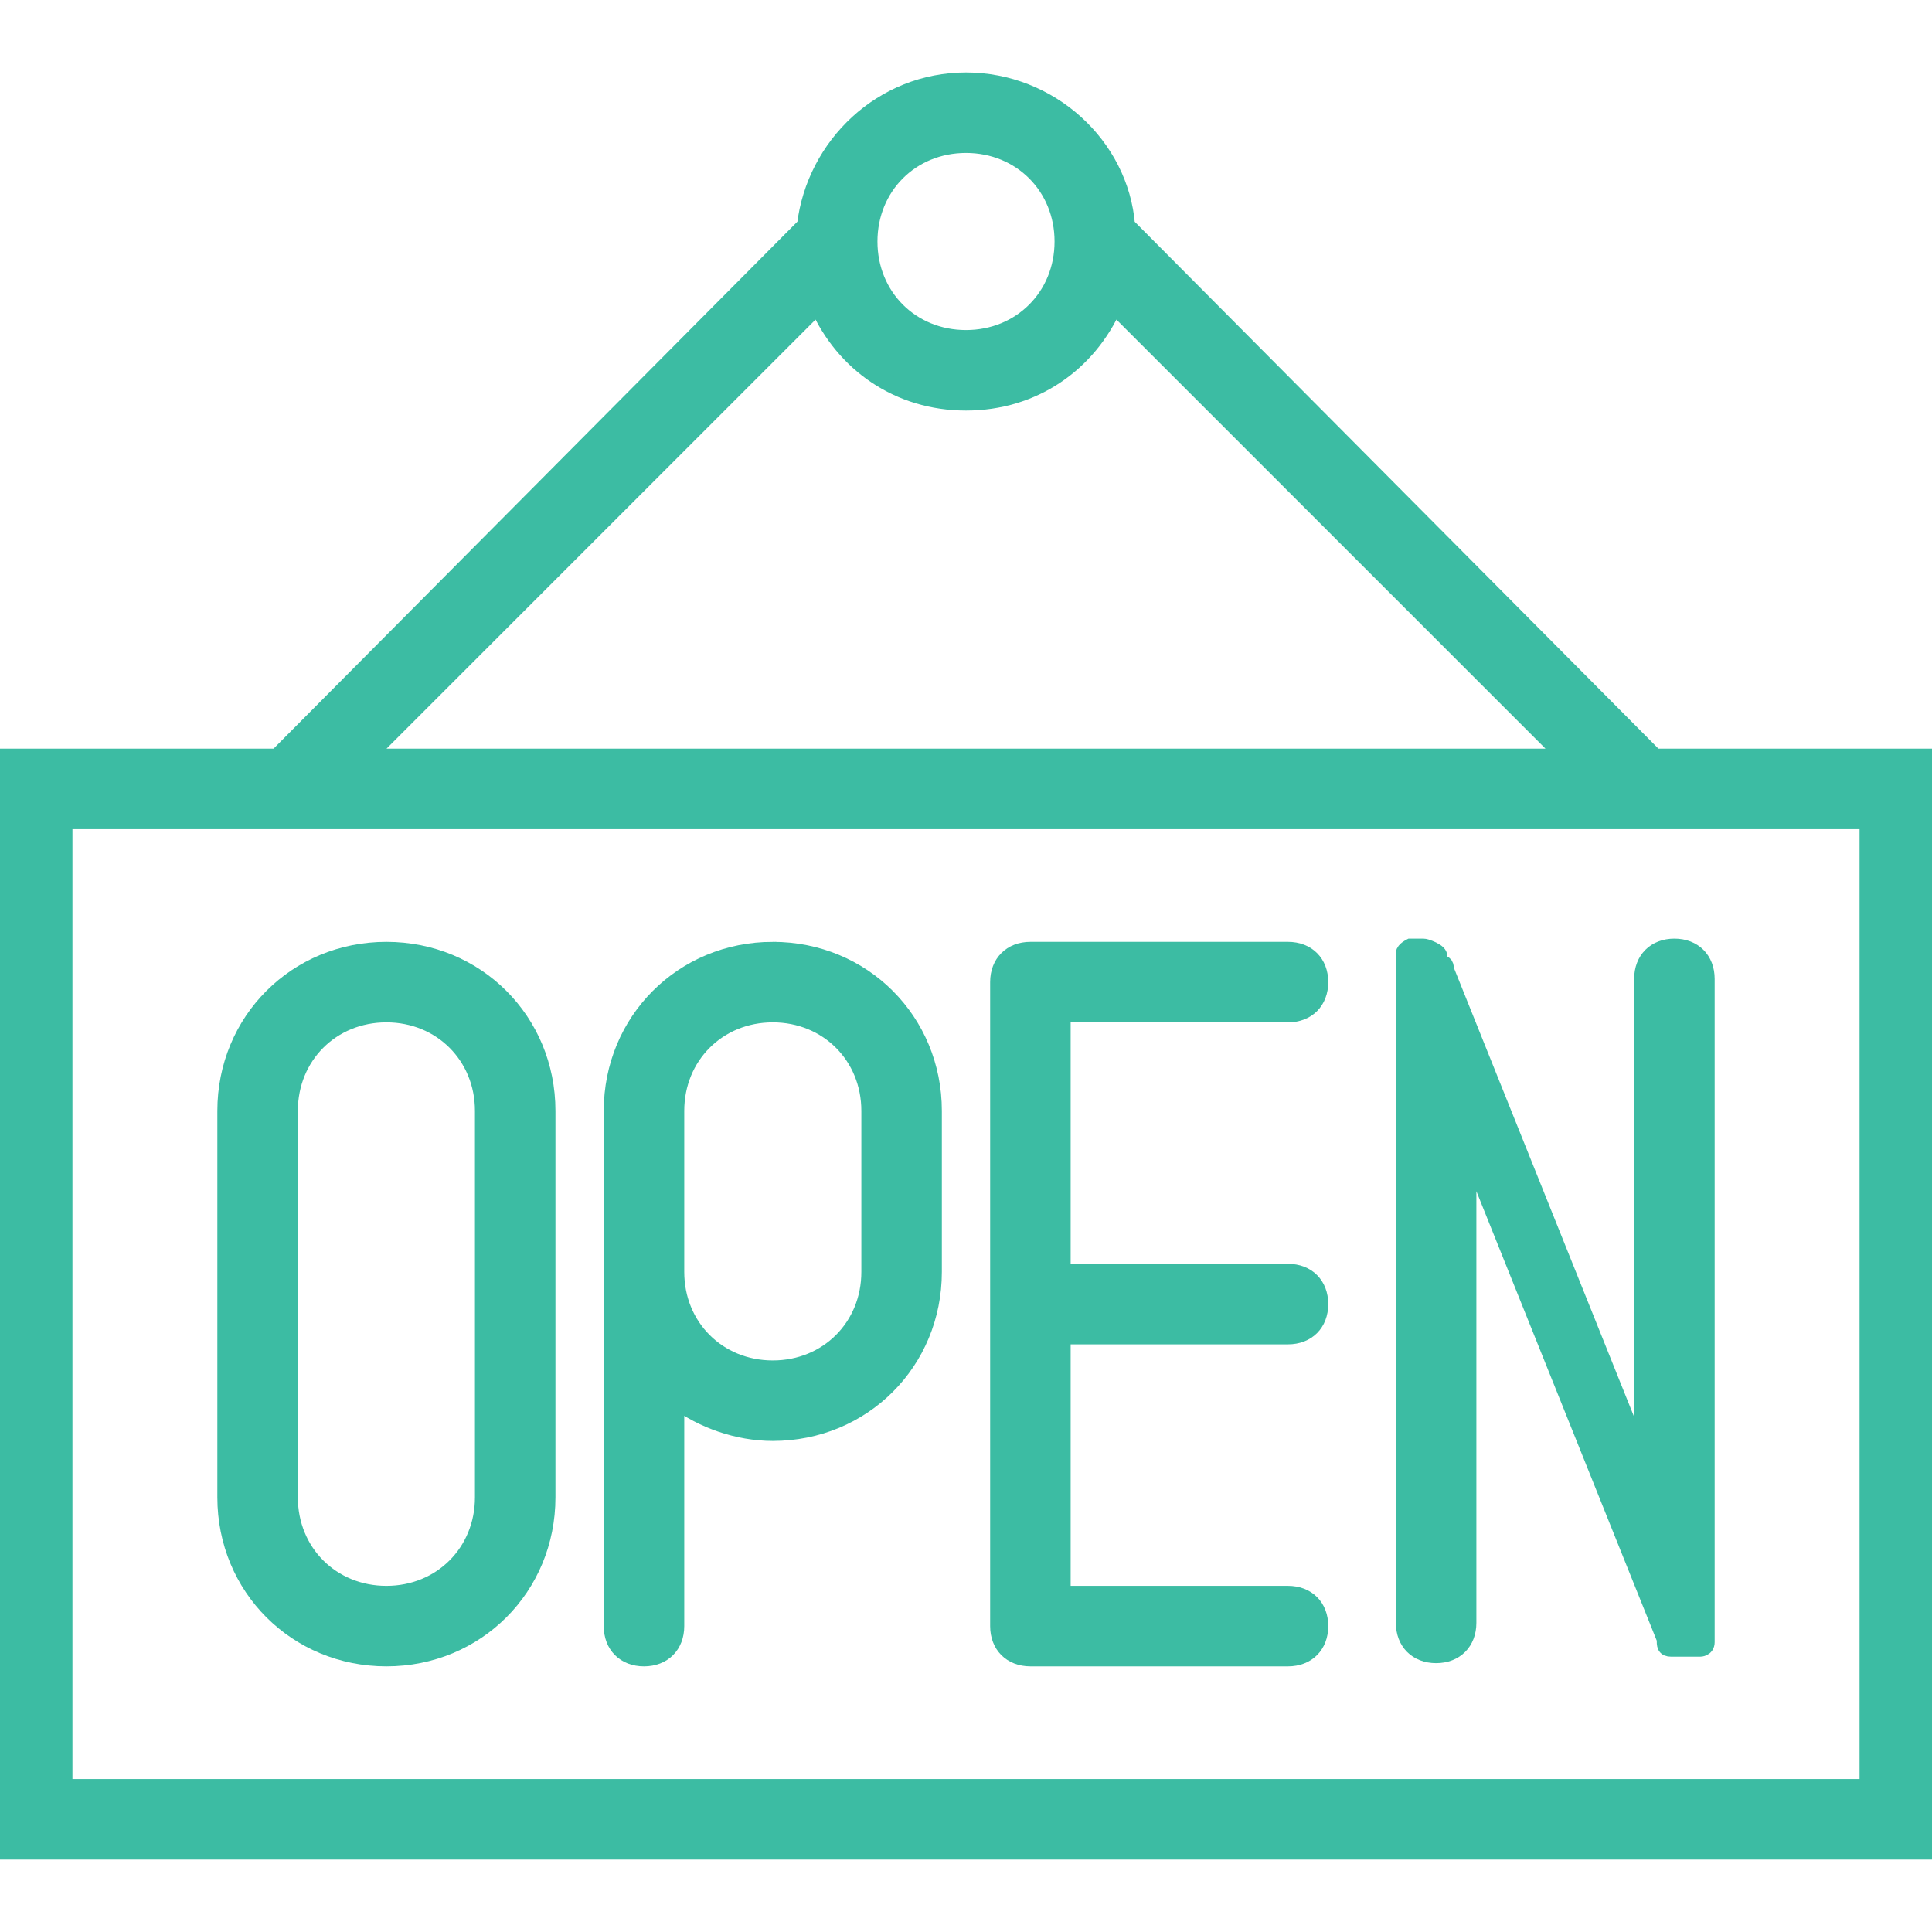
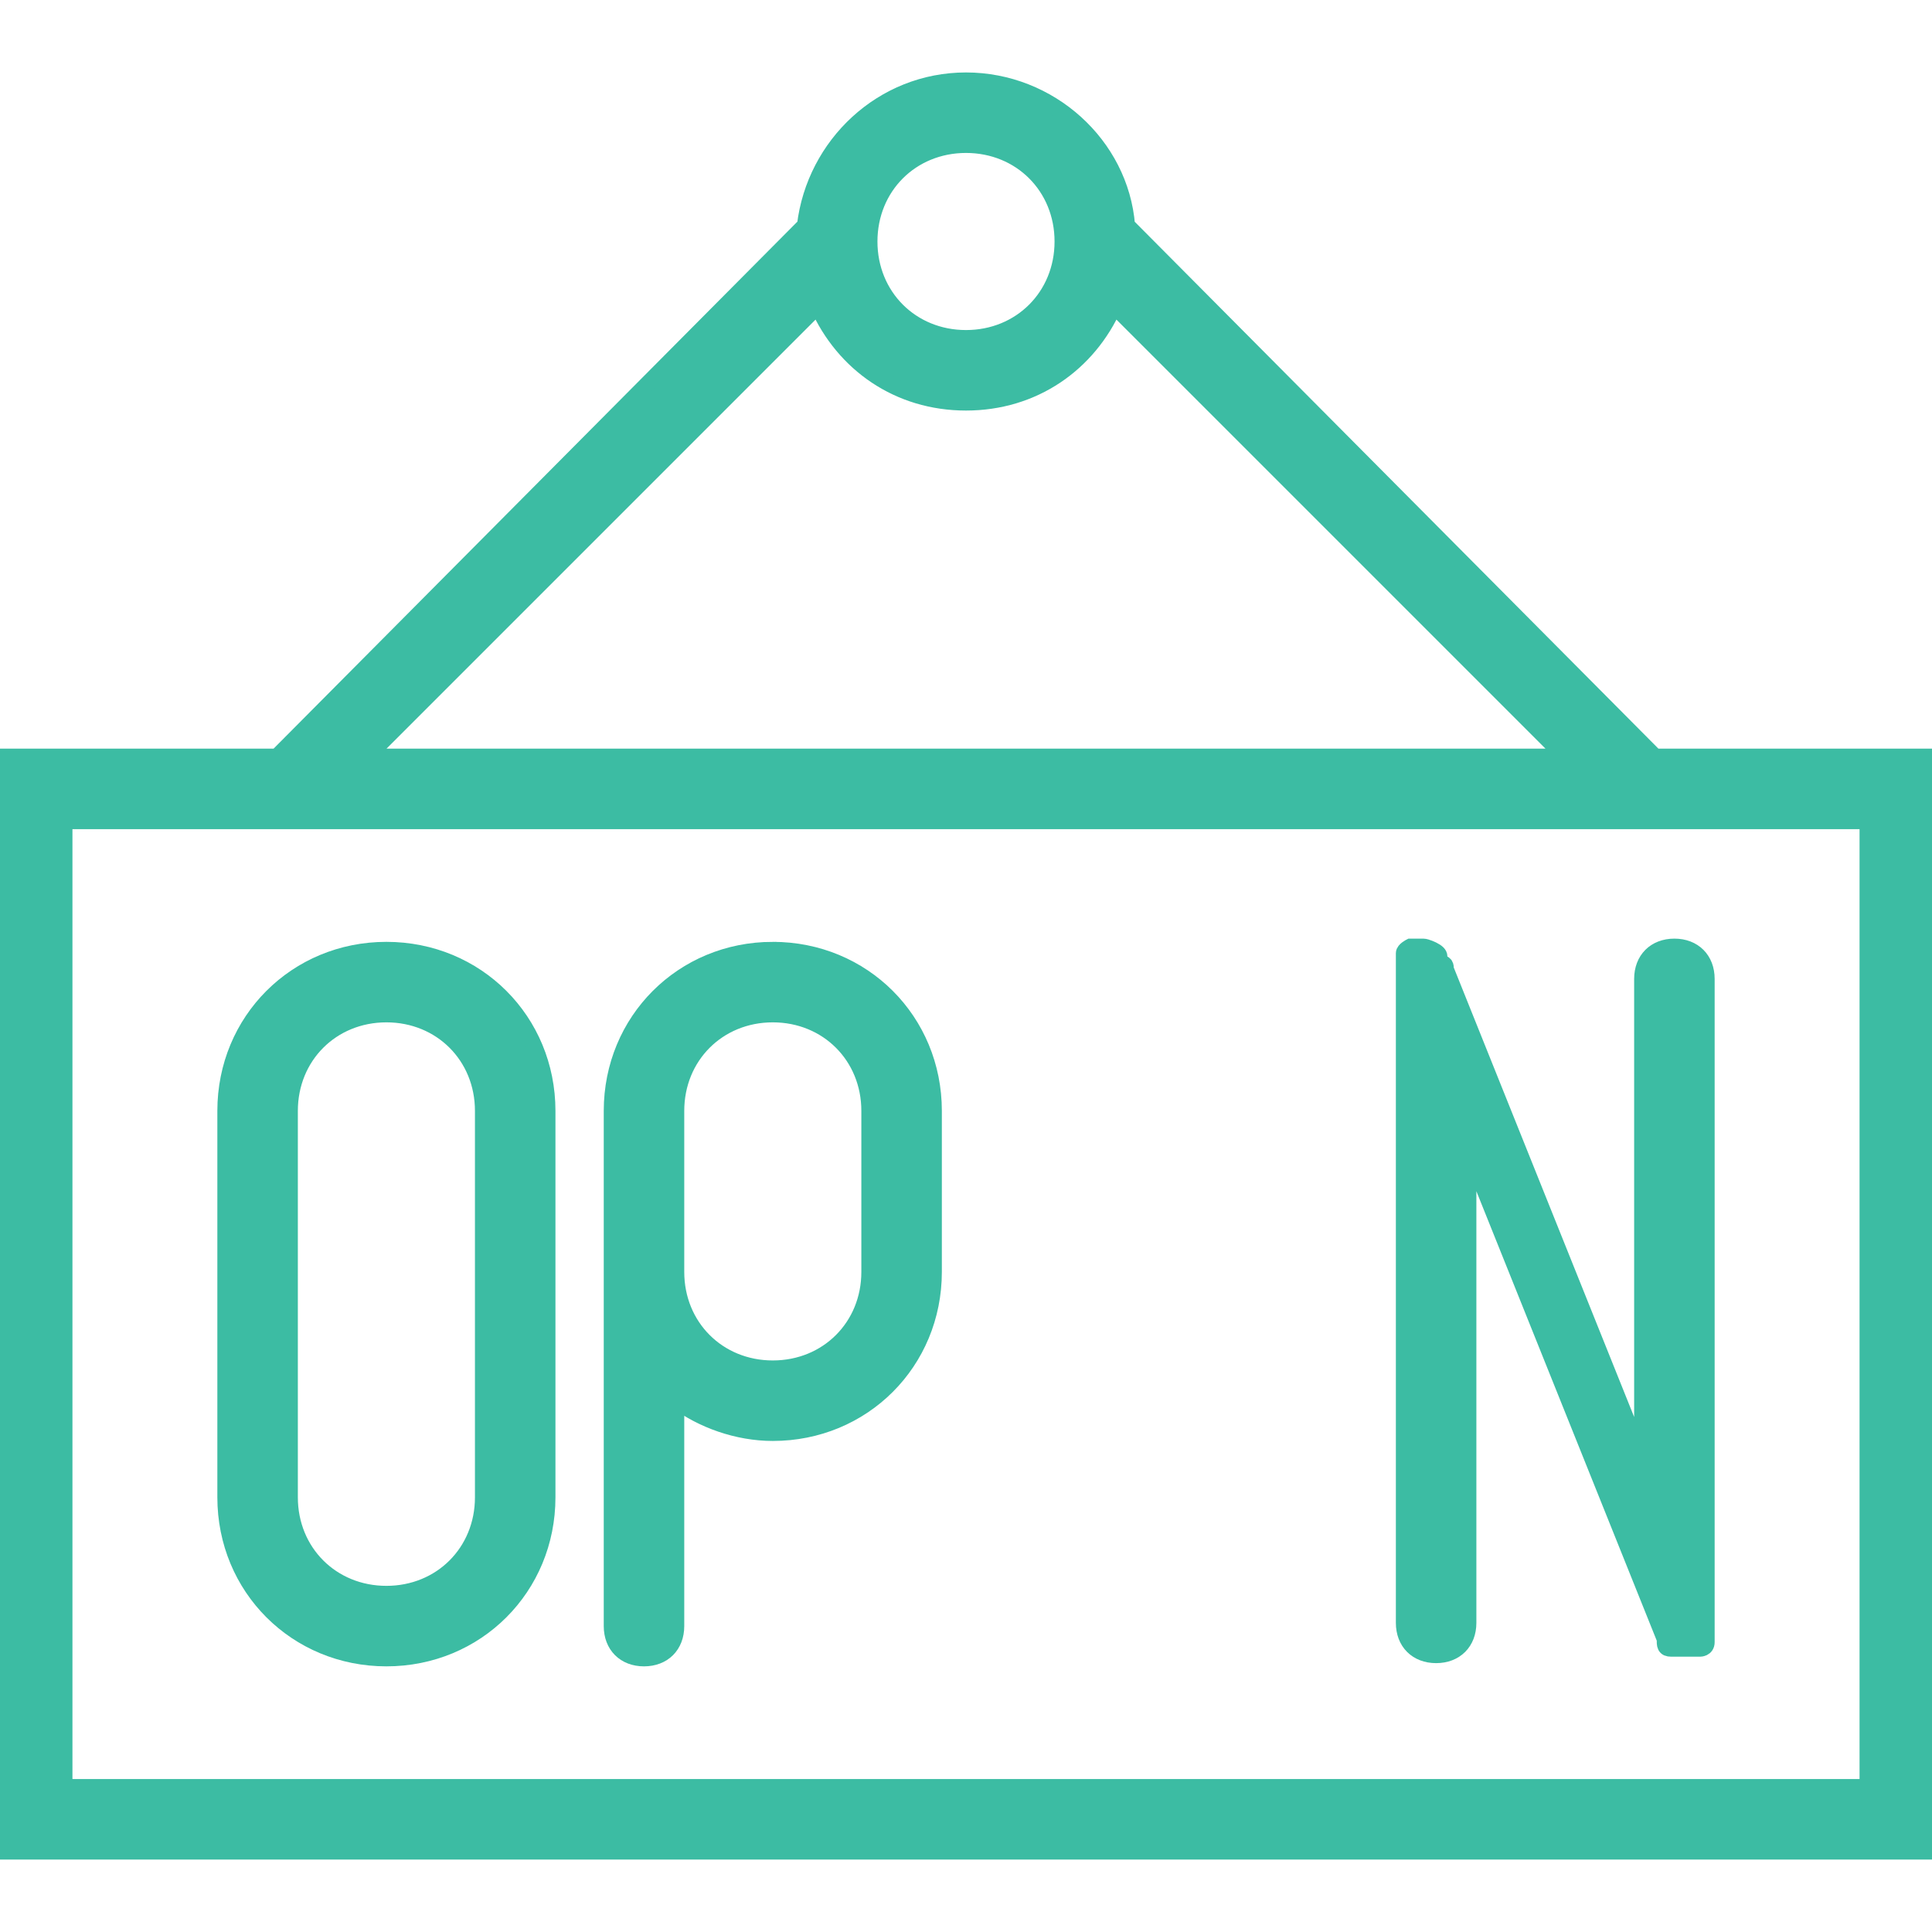
<svg xmlns="http://www.w3.org/2000/svg" id="Capa_1" version="1.1" viewBox="0 0 60 60">
  <defs>
    <style>
      .st0 {
        fill: #3cbca3;
        stroke: #3cbca3;
        stroke-miterlimit: 10;
        stroke-width: .5px;
      }
    </style>
  </defs>
-   <path class="st0" d="M51.4,23.5L35,7c-.2-2.5-2.4-4.5-5-4.5s-4.7,2-5,4.5L8.6,23.5H0v34h60V23.5h-8.6ZM30,4.5c1.7,0,3,1.3,3,3s-1.3,3-3,3-3-1.3-3-3,1.3-3,3-3ZM25.4,9.5c.8,1.8,2.5,3,4.6,3s3.8-1.2,4.6-3l14,14H11.4l14-14ZM58,55.5H2v-30h56v30Z" />
+   <path class="st0" d="M51.4,23.5L35,7c-.2-2.5-2.4-4.5-5-4.5s-4.7,2-5,4.5L8.6,23.5H0v34h60V23.5h-8.6ZM30,4.5c1.7,0,3,1.3,3,3s-1.3,3-3,3-3-1.3-3-3,1.3-3,3-3ZM25.4,9.5c.8,1.8,2.5,3,4.6,3s3.8-1.2,4.6-3l14,14H11.4l14-14ZM58,55.5H2v-30h56Z" />
  <path class="st0" d="M12,29.5c-2.8,0-5,2.2-5,5v12c0,2.8,2.2,5,5,5s5-2.2,5-5v-12c0-2.8-2.2-5-5-5ZM15,46.5c0,1.7-1.3,3-3,3s-3-1.3-3-3v-12c0-1.7,1.3-3,3-3s3,1.3,3,3v12Z" />
  <path class="st0" d="M24,29.5c-2.8,0-5,2.2-5,5v16c0,.6.4,1,1,1s1-.4,1-1v-7c.8.6,1.9,1,3,1,2.8,0,5-2.2,5-5v-5c0-2.8-2.2-5-5-5ZM27,39.5c0,1.7-1.3,3-3,3s-3-1.3-3-3v-5c0-1.7,1.3-3,3-3s3,1.3,3,3v5Z" />
  <path class="st0" d="M51,45.3l-6.1-15.2h0c0-.1,0-.2-.2-.2,0,0,0-.1,0-.1,0,0,0,0,0-.1q0-.1-.2-.2h0c0,0-.2-.1-.3-.1h-.4c0,0-.2.1-.2.2,0,0,0,0,0,.1h0c0,.2,0,.2,0,.3h0c0,.2,0,.3,0,.4h0v20c0,.6.4,1,1,1s1-.4,1-1v-14.7l6.1,15.2h0c0,.2,0,.3.2.3,0,0,0,0,0,0q0,0,.2,0h0c0,0,.2,0,.3,0h0c0,0,.2,0,.4,0h0c0,0,.2,0,.2-.2,0,0,0,0,0,0,0,0,0,0,0,0,0,0,0,0,0-.2h0c0-.2,0-.3,0-.4h0v-20c0-.6-.4-1-1-1s-1,.4-1,1v14.9h.1Z" />
-   <path class="st0" d="M40,31.5c.6,0,1-.4,1-1s-.4-1-1-1h-8c-.6,0-1,.4-1,1v20c0,.6.4,1,1,1h8c.6,0,1-.4,1-1s-.4-1-1-1h-7v-8h7c.6,0,1-.4,1-1s-.4-1-1-1h-7v-8h7Z" />
</svg>